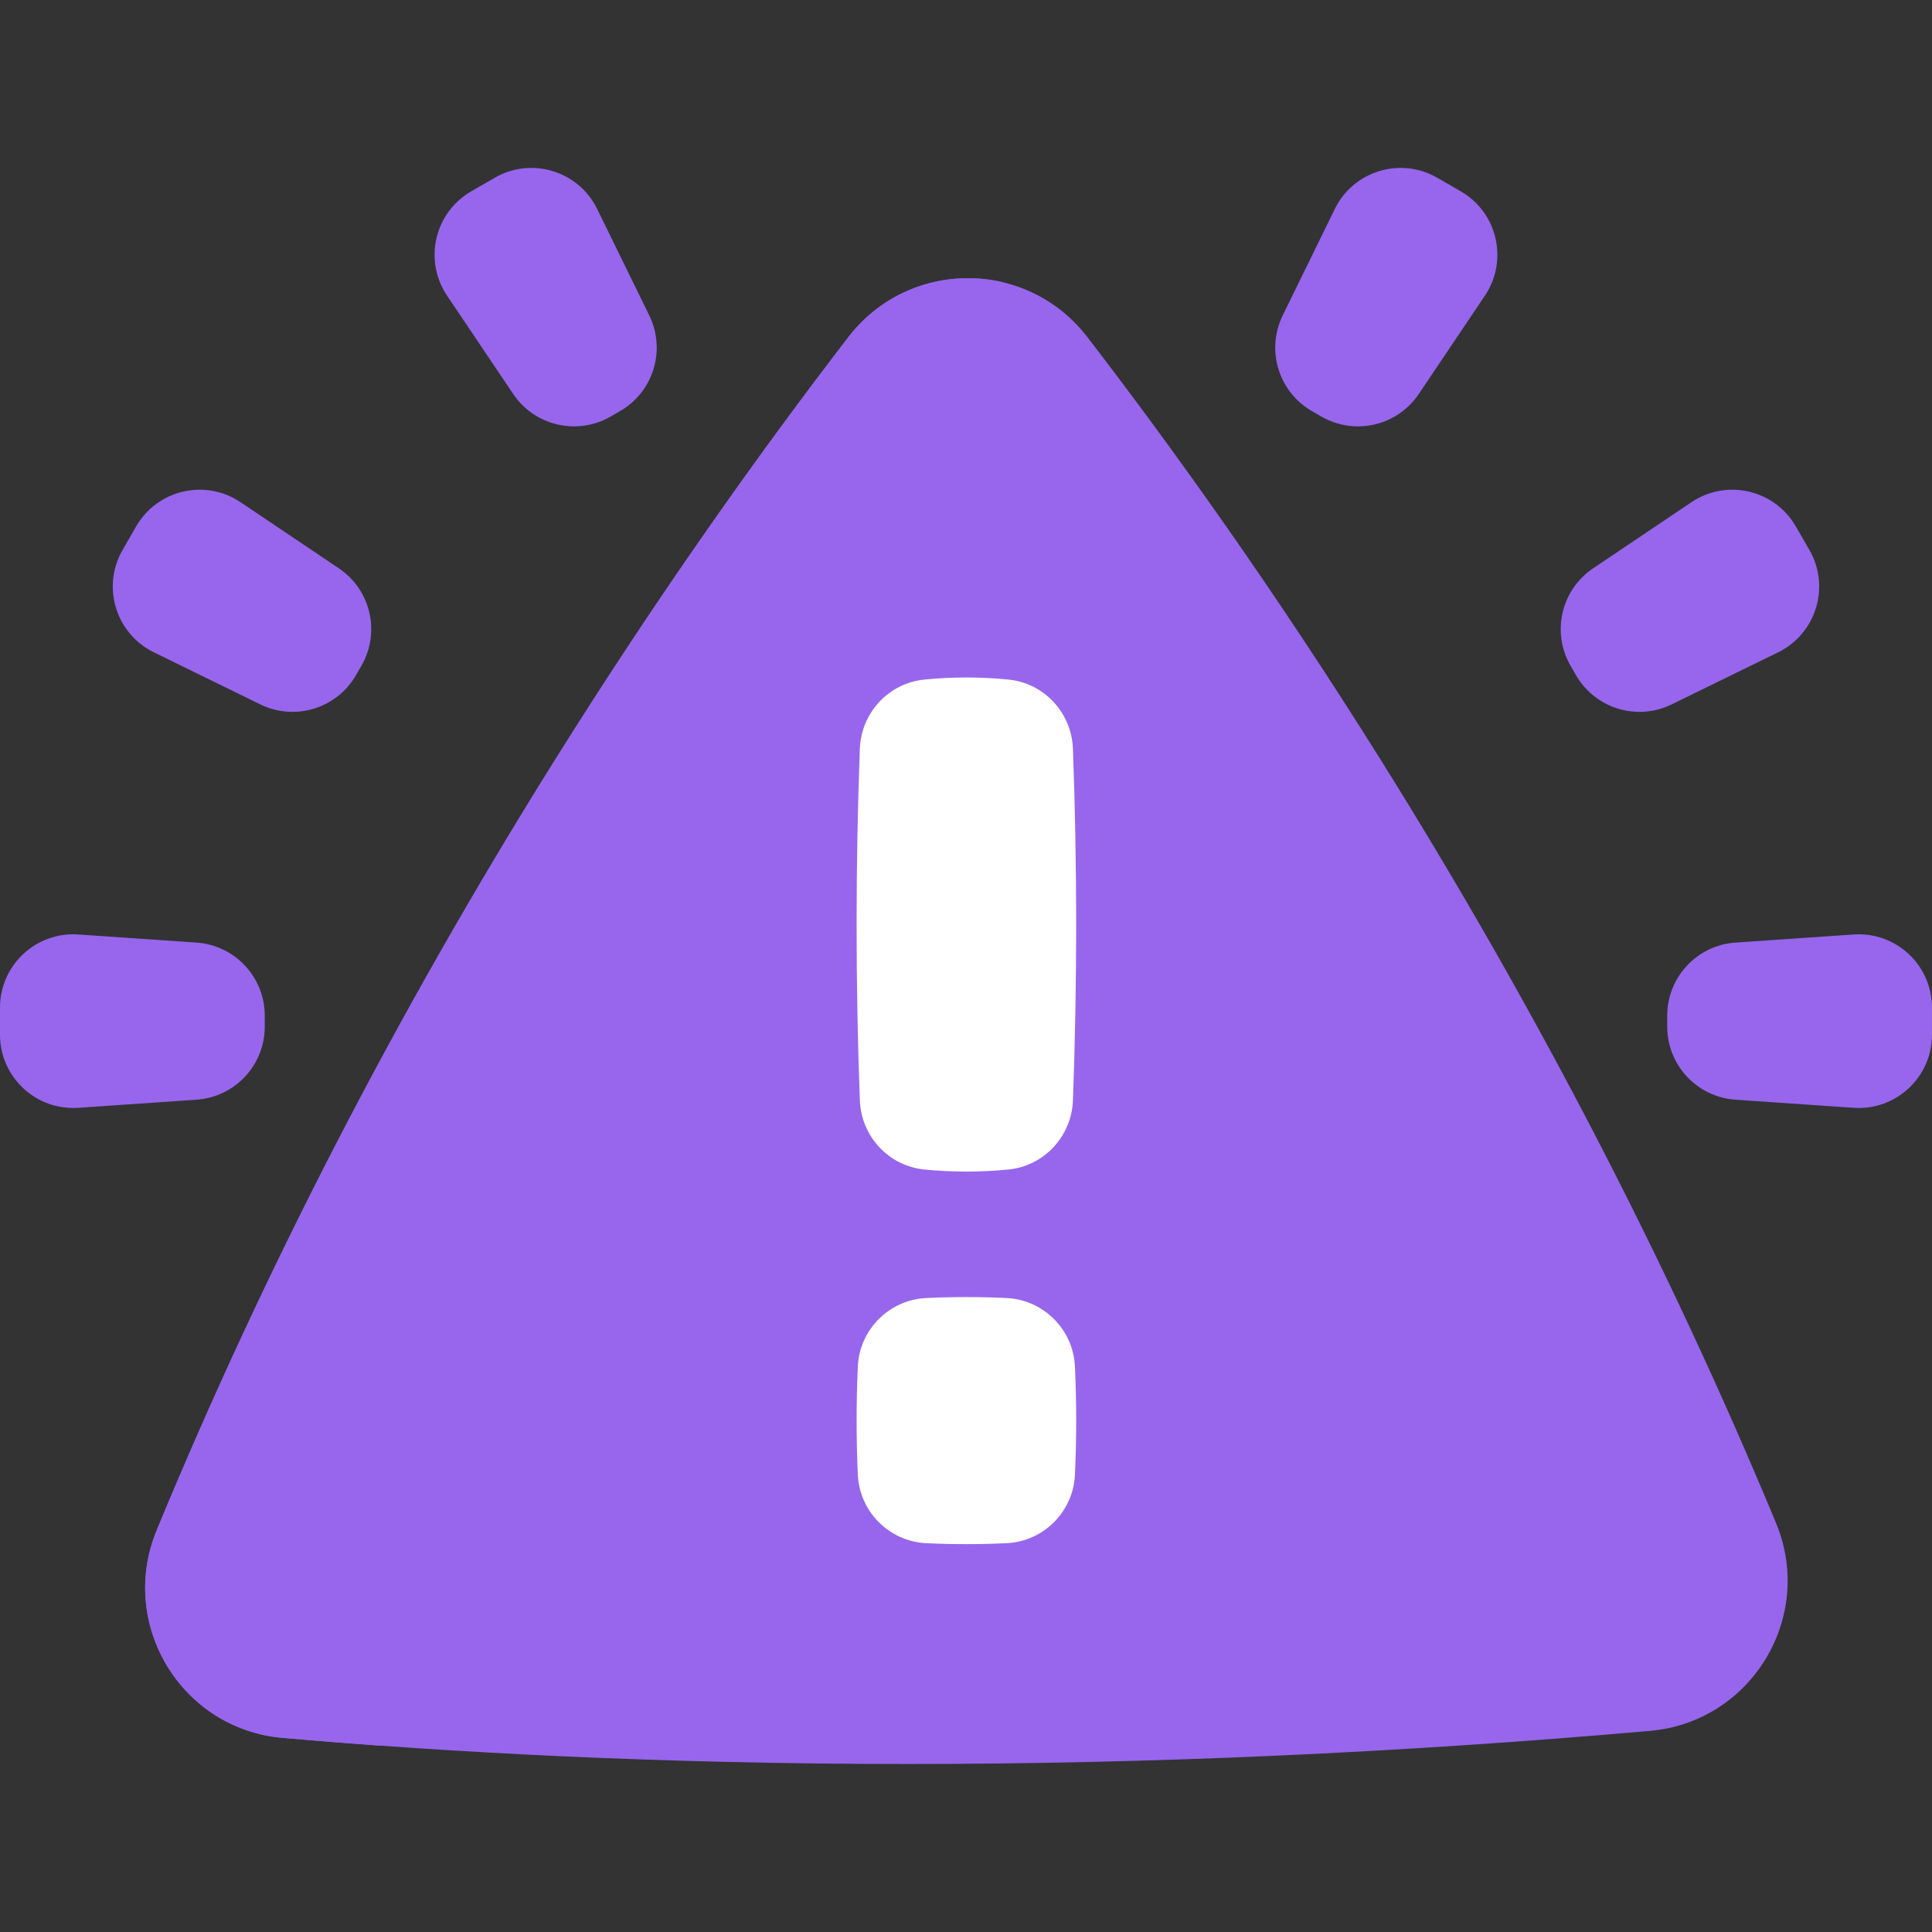
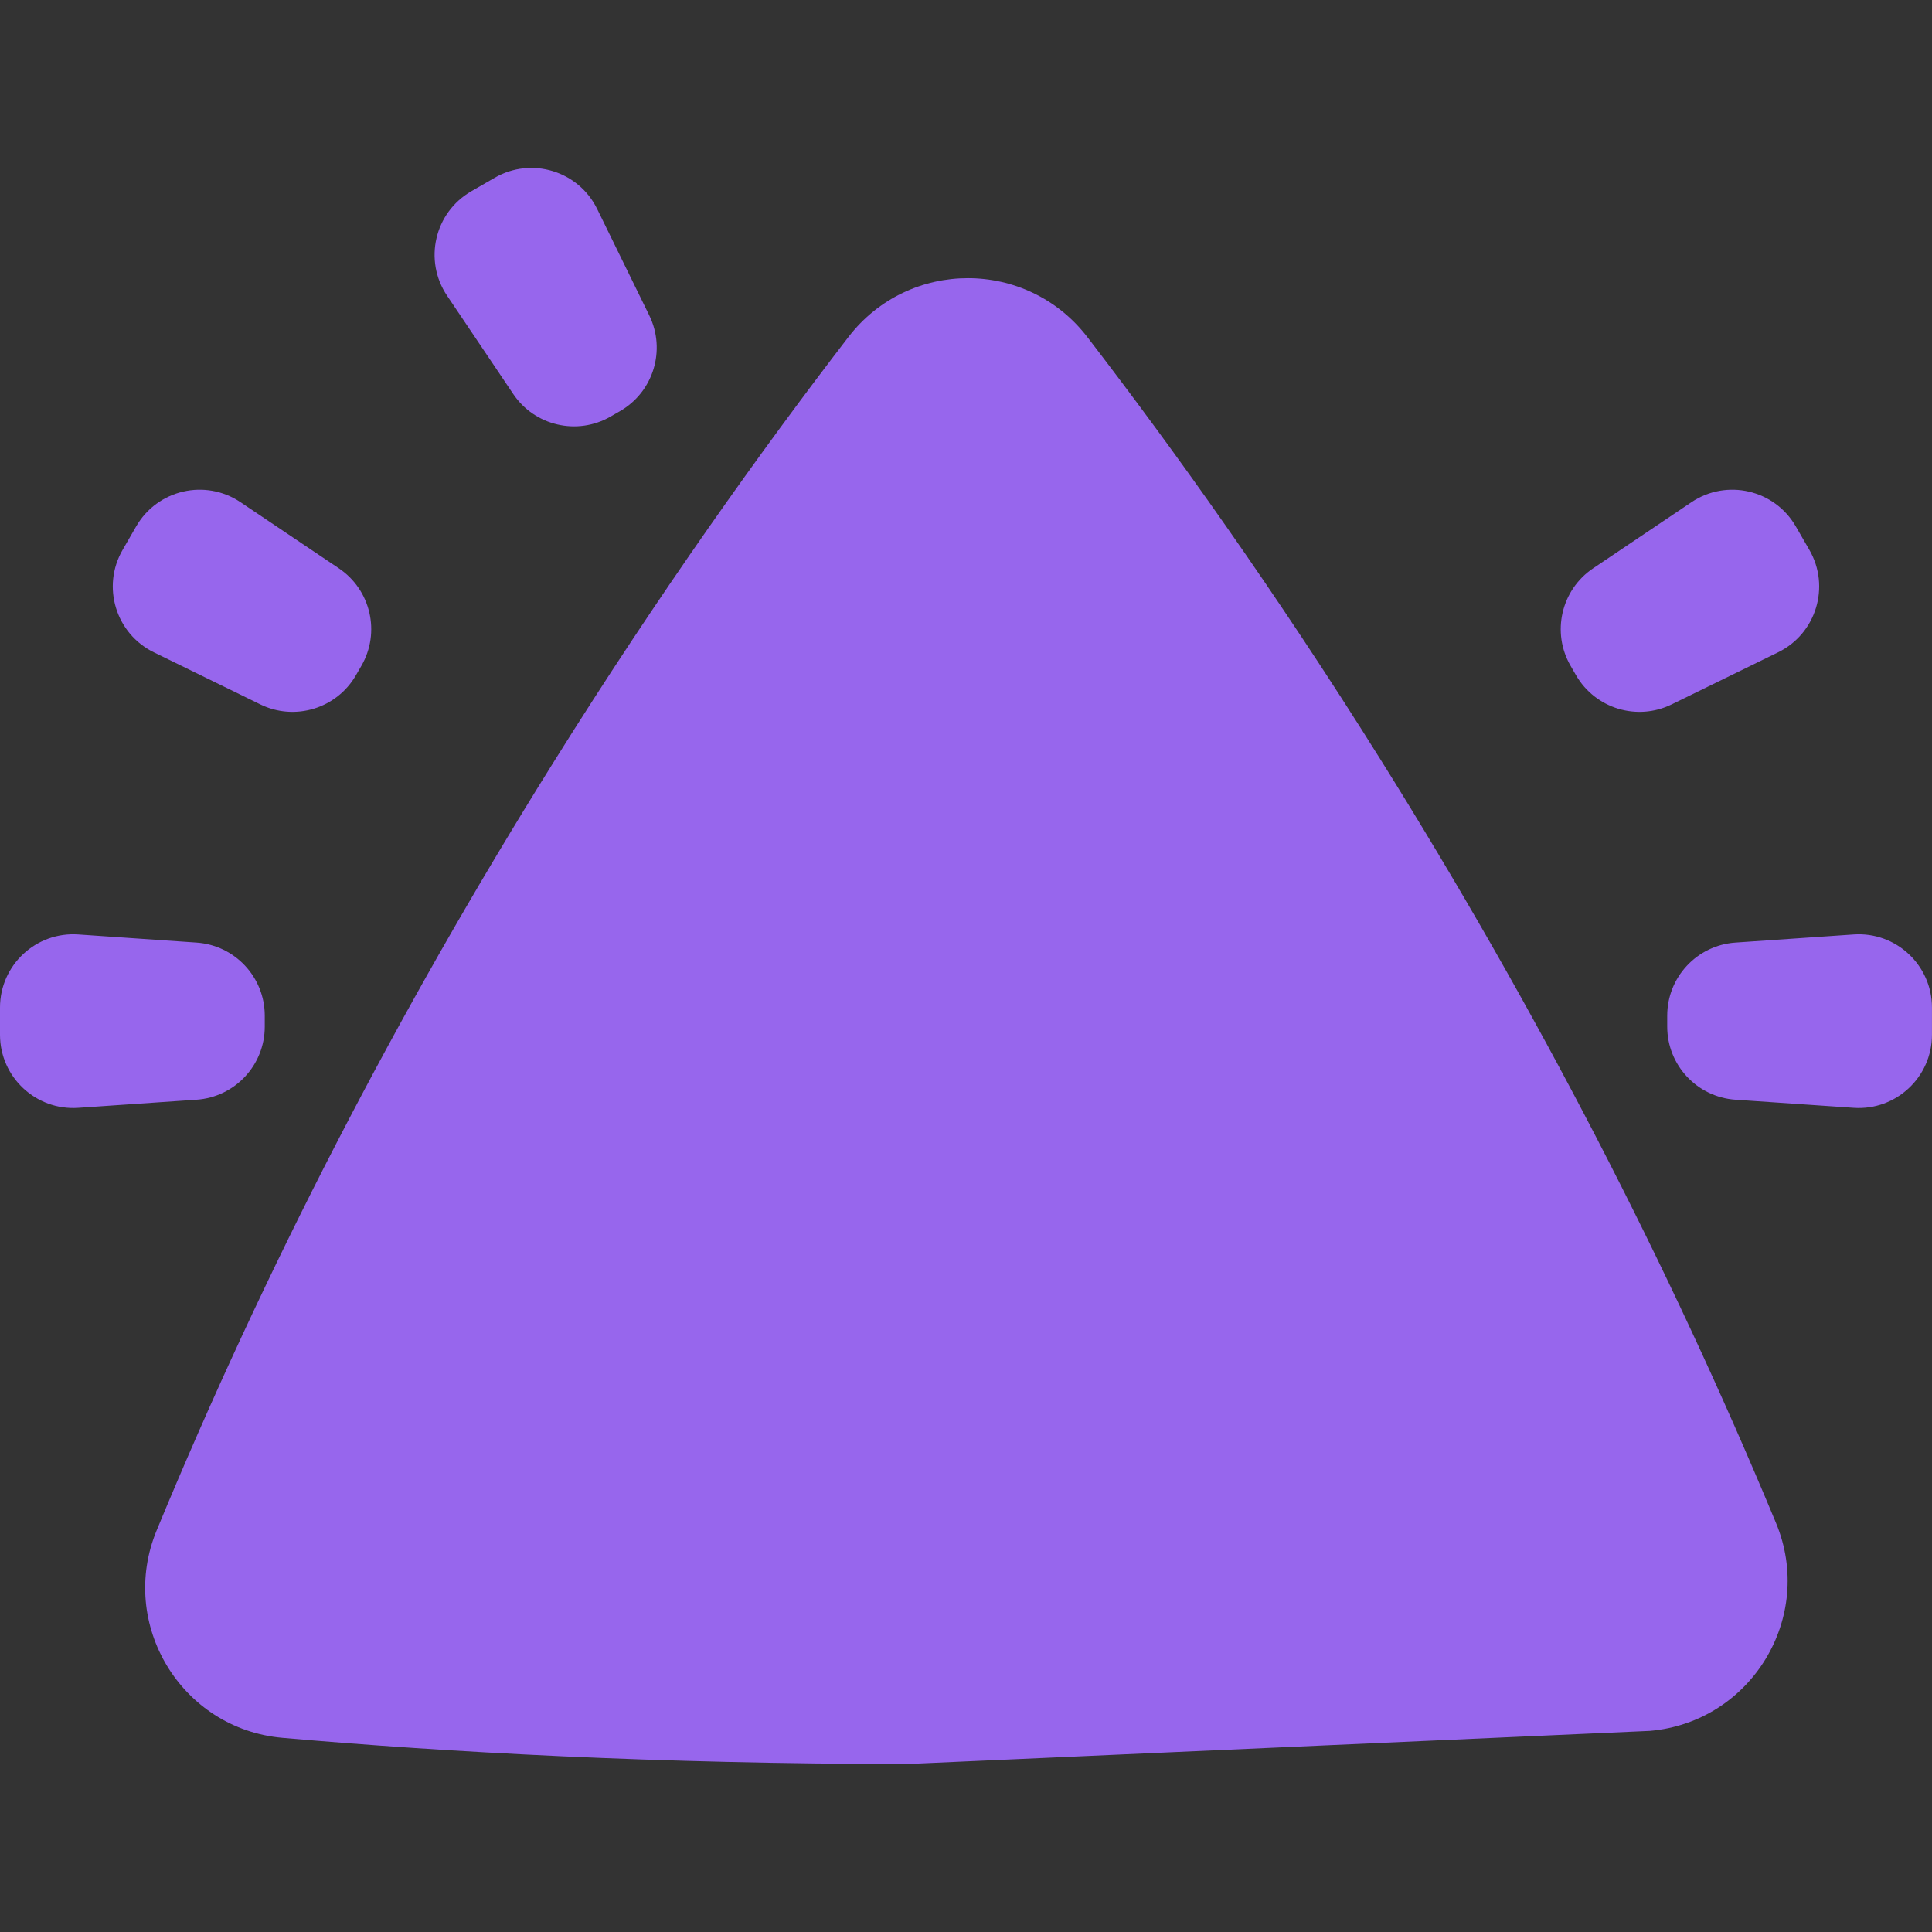
<svg xmlns="http://www.w3.org/2000/svg" width="100" height="100" viewBox="0 0 100 100" fill="none">
  <rect x="0" y="0" width="100" height="100" fill="#333333" stroke="none" />
-   <path d="M46.997 91.304C46.996 91.304 46.998 91.304 46.997 91.304C34.031 91.304 23.122 90.696 14.622 89.95C9.383 89.491 6.102 84.067 8.111 79.206C13.682 65.723 20.561 52.403 28.631 39.485C34.123 30.692 39.426 23.28 43.91 17.449C47.037 13.382 53.155 13.381 56.282 17.448C60.744 23.25 66.018 30.619 71.484 39.358C79.512 52.195 86.365 65.431 91.927 78.832C93.947 83.697 90.653 89.128 85.406 89.59C72.449 90.728 59.572 91.304 46.997 91.304Z" fill="#9766ED" />
-   <path d="M51.928 14.618C50.407 15.018 48.983 15.973 47.929 17.479C43.816 23.361 38.952 30.839 33.914 39.711C26.511 52.743 20.201 66.181 15.091 79.783C13.421 84.226 15.735 89.136 19.762 90.364C17.961 90.234 16.248 90.095 14.622 89.953C9.382 89.493 6.103 84.07 8.11 79.208C13.682 65.726 20.562 52.407 28.631 39.488C34.124 30.696 39.426 23.283 43.91 17.453C45.89 14.878 49.07 13.933 51.928 14.618Z" fill="#9766ED" />
+   <path d="M46.997 91.304C46.996 91.304 46.998 91.304 46.997 91.304C34.031 91.304 23.122 90.696 14.622 89.95C9.383 89.491 6.102 84.067 8.111 79.206C13.682 65.723 20.561 52.403 28.631 39.485C34.123 30.692 39.426 23.28 43.91 17.449C47.037 13.382 53.155 13.381 56.282 17.448C60.744 23.25 66.018 30.619 71.484 39.358C79.512 52.195 86.365 65.431 91.927 78.832C93.947 83.697 90.653 89.128 85.406 89.59Z" fill="#9766ED" />
  <path d="M86.295 53.137V52.572C86.295 50.578 87.839 48.925 89.828 48.788L95.947 48.368C98.138 48.218 99.998 49.955 99.998 52.152V53.557C99.998 55.753 98.138 57.491 95.947 57.34L89.828 56.921C87.839 56.784 86.295 55.131 86.295 53.137Z" fill="#9766ED" />
  <path d="M81.574 34.949L81.292 34.46C80.295 32.733 80.805 30.529 82.46 29.416L87.548 25.994C89.371 24.768 91.851 25.342 92.949 27.244L93.652 28.461C94.75 30.363 94.007 32.798 92.034 33.764L86.526 36.459C84.735 37.336 82.571 36.676 81.574 34.949Z" fill="#9766ED" />
-   <path d="M68.392 21.56L67.903 21.278C66.176 20.281 65.516 18.117 66.392 16.326L69.088 10.818C70.054 8.845 72.489 8.102 74.391 9.2L75.608 9.903C77.51 11.001 78.084 13.481 76.858 15.304L73.436 20.392C72.323 22.047 70.119 22.557 68.392 21.56Z" fill="#9766ED" />
  <path d="M13.704 53.137V52.572C13.704 50.578 12.16 48.925 10.171 48.788L4.052 48.368C1.861 48.218 0 49.955 0 52.152V53.557C0 55.753 1.861 57.491 4.052 57.34L10.171 56.921C12.16 56.784 13.704 55.131 13.704 53.137Z" fill="#9766ED" />
  <path d="M18.424 34.949L18.707 34.46C19.704 32.733 19.193 30.529 17.539 29.416L12.45 25.994C10.627 24.768 8.148 25.342 7.049 27.244L6.347 28.461C5.248 30.363 5.991 32.798 7.964 33.764L13.473 36.459C15.264 37.336 17.427 36.676 18.424 34.949Z" fill="#9766ED" />
  <path d="M31.606 21.56L32.096 21.278C33.823 20.281 34.482 18.117 33.606 16.326L30.91 10.818C29.945 8.845 27.51 8.102 25.608 9.2L24.391 9.903C22.489 11.001 21.914 13.481 23.14 15.304L26.563 20.392C27.676 22.047 29.879 22.557 31.606 21.56Z" fill="#9766ED" />
-   <path d="M47.832 35.176C49.291 35.03 50.75 35.03 52.209 35.176C54.055 35.362 55.468 36.904 55.536 38.758C55.758 44.822 55.758 50.886 55.536 56.95C55.468 58.804 54.055 60.346 52.209 60.532C50.75 60.678 49.291 60.678 47.832 60.532C45.986 60.346 44.573 58.804 44.505 56.95C44.282 50.886 44.282 44.822 44.505 38.758C44.573 36.904 45.986 35.362 47.832 35.176Z" fill="white" />
-   <path d="M47.938 67.186C49.326 67.12 50.715 67.12 52.103 67.186C54.017 67.278 55.553 68.818 55.639 70.732C55.724 72.598 55.724 74.463 55.639 76.329C55.553 78.243 54.017 79.783 52.103 79.875C50.715 79.941 49.326 79.941 47.938 79.875C46.024 79.783 44.487 78.243 44.401 76.329C44.317 74.463 44.317 72.598 44.401 70.732C44.487 68.818 46.024 67.278 47.938 67.186Z" fill="white" />
</svg>